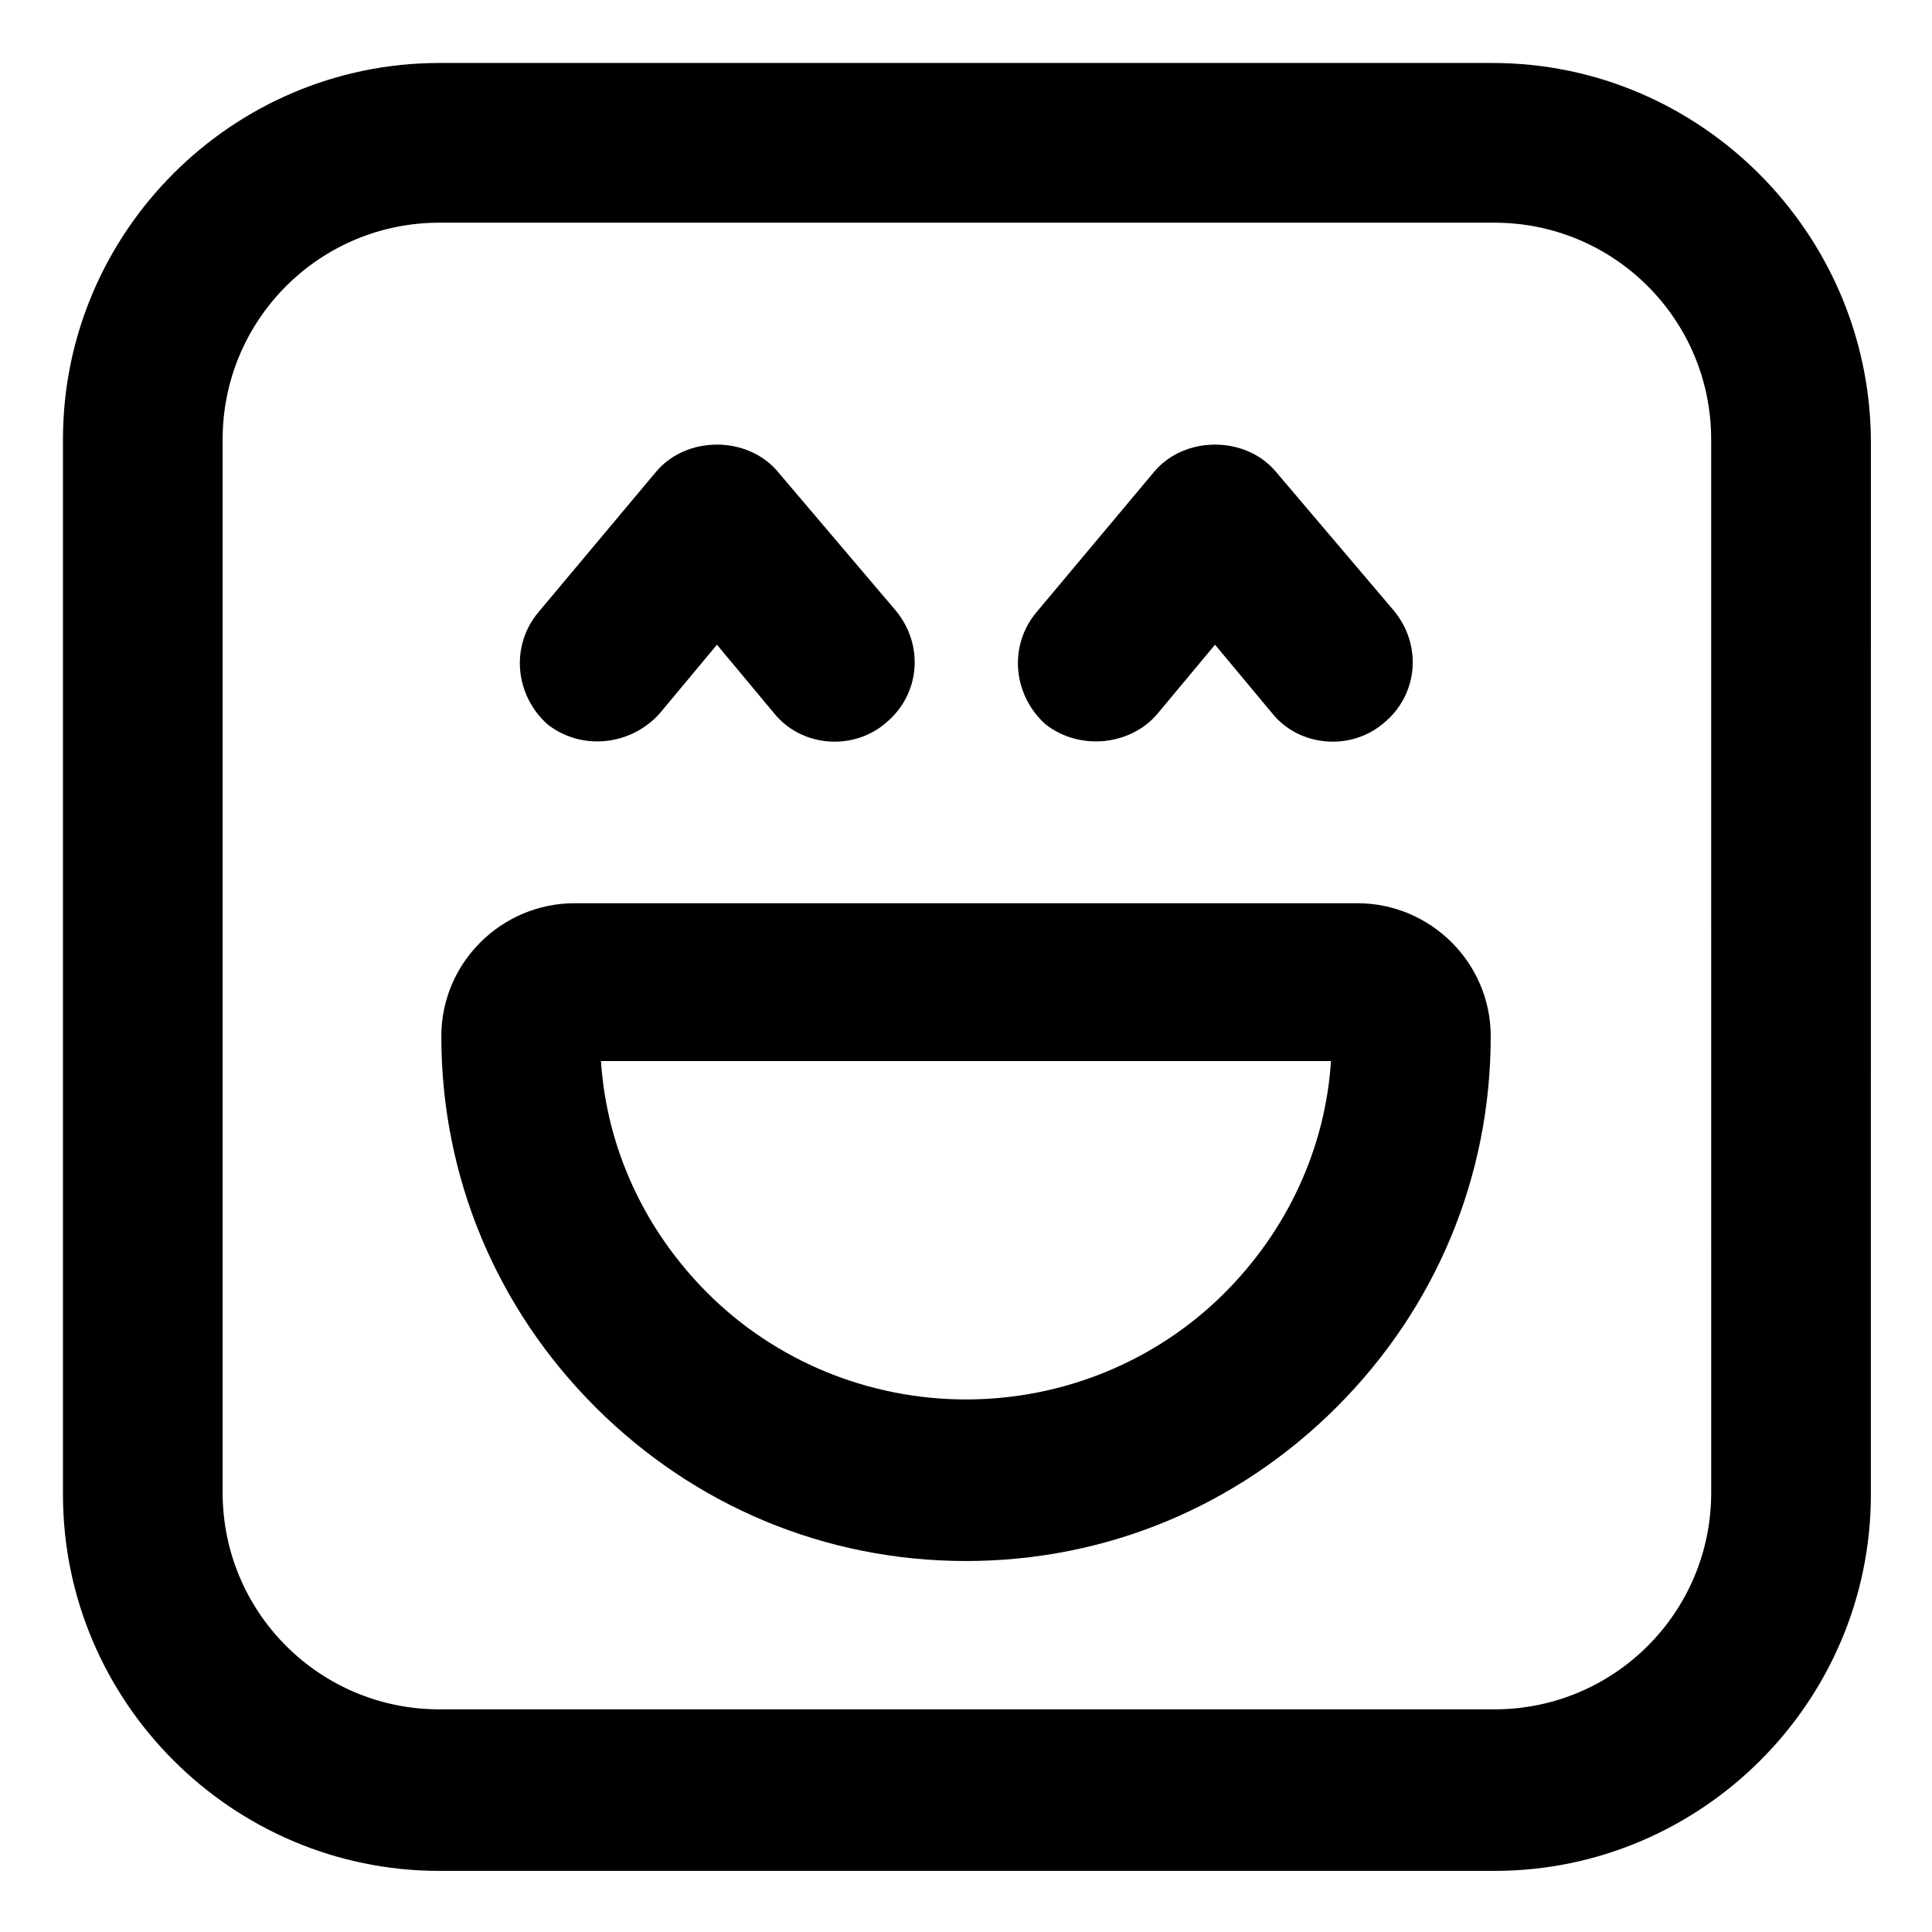
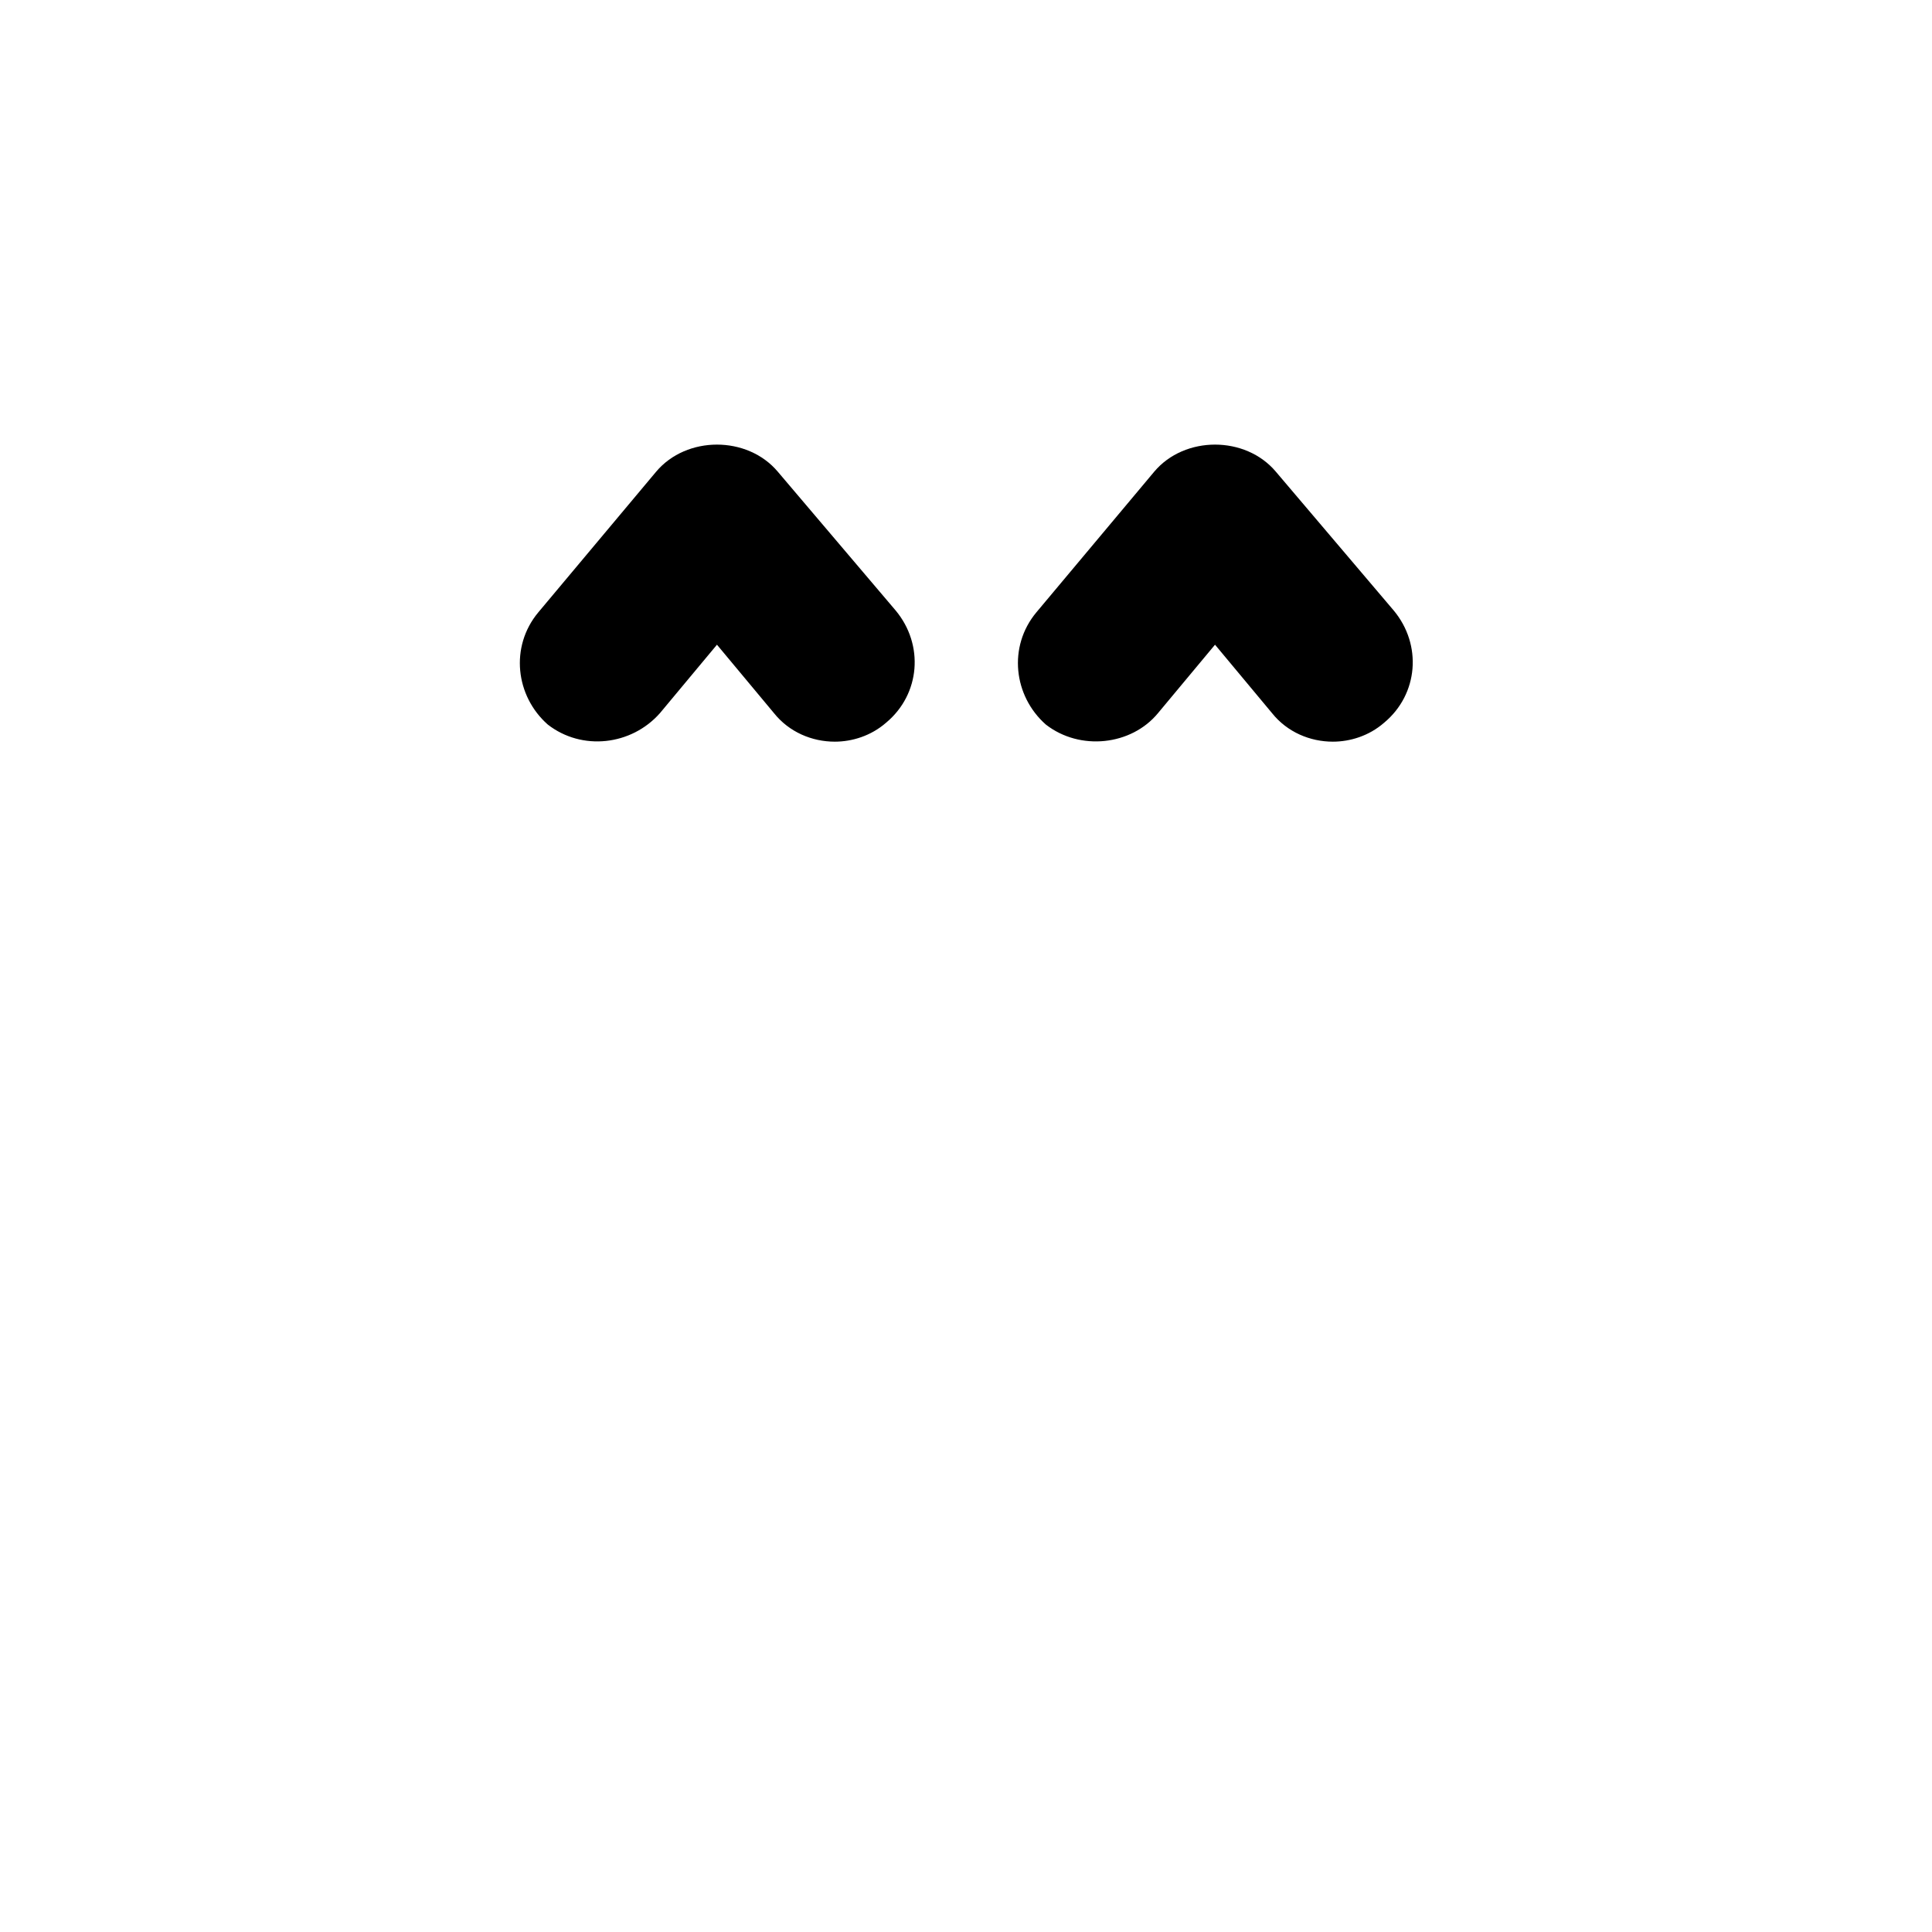
<svg xmlns="http://www.w3.org/2000/svg" fill="#000000" width="800px" height="800px" version="1.1" viewBox="144 144 512 512">
  <g>
-     <path d="m539.55 160.69h-279.11c-54.914 0-99.754 44.84-99.754 99.754v279.61c0 54.914 44.84 99.754 99.754 99.754h279.61c54.914 0 99.754-44.84 99.754-99.754l0.004-279.61c-0.504-54.914-45.344-99.754-100.26-99.754zm57.938 378.87c0 31.738-25.695 57.434-57.434 57.434h-279.62c-31.738 0-57.434-25.695-57.434-57.434v-279.11c0-31.738 25.695-57.434 57.434-57.434h279.61c31.738 0 57.434 25.695 57.434 57.434z" />
    <path d="m318.89 332.99 15.113-18.137 15.113 18.137c4.031 5.039 10.078 7.559 16.121 7.559 4.535 0 9.574-1.512 13.602-5.039 9.07-7.559 10.078-20.656 2.519-29.727l-31.234-36.777c-8.062-9.574-24.184-9.574-32.242 0l-31.234 37.281c-7.559 9.07-6.047 22.168 2.519 29.727 9.066 7.051 22.164 5.539 29.723-3.023z" />
    <path d="m450.88 332.99 15.113-18.137 15.113 18.137c4.031 5.039 10.078 7.559 16.121 7.559 4.535 0 9.574-1.512 13.602-5.039 9.07-7.559 10.078-20.656 2.519-29.727l-31.23-36.777c-8.062-9.574-24.184-9.574-32.242 0l-31.234 37.281c-7.559 9.07-6.047 22.168 2.519 29.727 9.062 7.051 22.664 5.539 29.719-3.023z" />
-     <path d="m503.79 383.37h-207.57c-19.145 0-35.266 15.617-35.266 35.266 0 37.281 14.609 72.043 40.809 98.242 26.199 26.199 60.961 40.809 98.242 40.809s72.043-14.609 98.242-40.809c26.199-26.199 40.809-60.961 40.809-98.242 0-19.645-16.121-35.266-35.266-35.266zm-35.27 103.28c-18.137 18.137-42.824 28.215-68.52 28.215-25.695 0-50.383-10.078-68.52-28.215-16.625-16.625-26.703-38.289-28.215-61.465h193.46c-1.504 23.176-11.582 44.84-28.207 61.465z" />
  </g>
</svg>